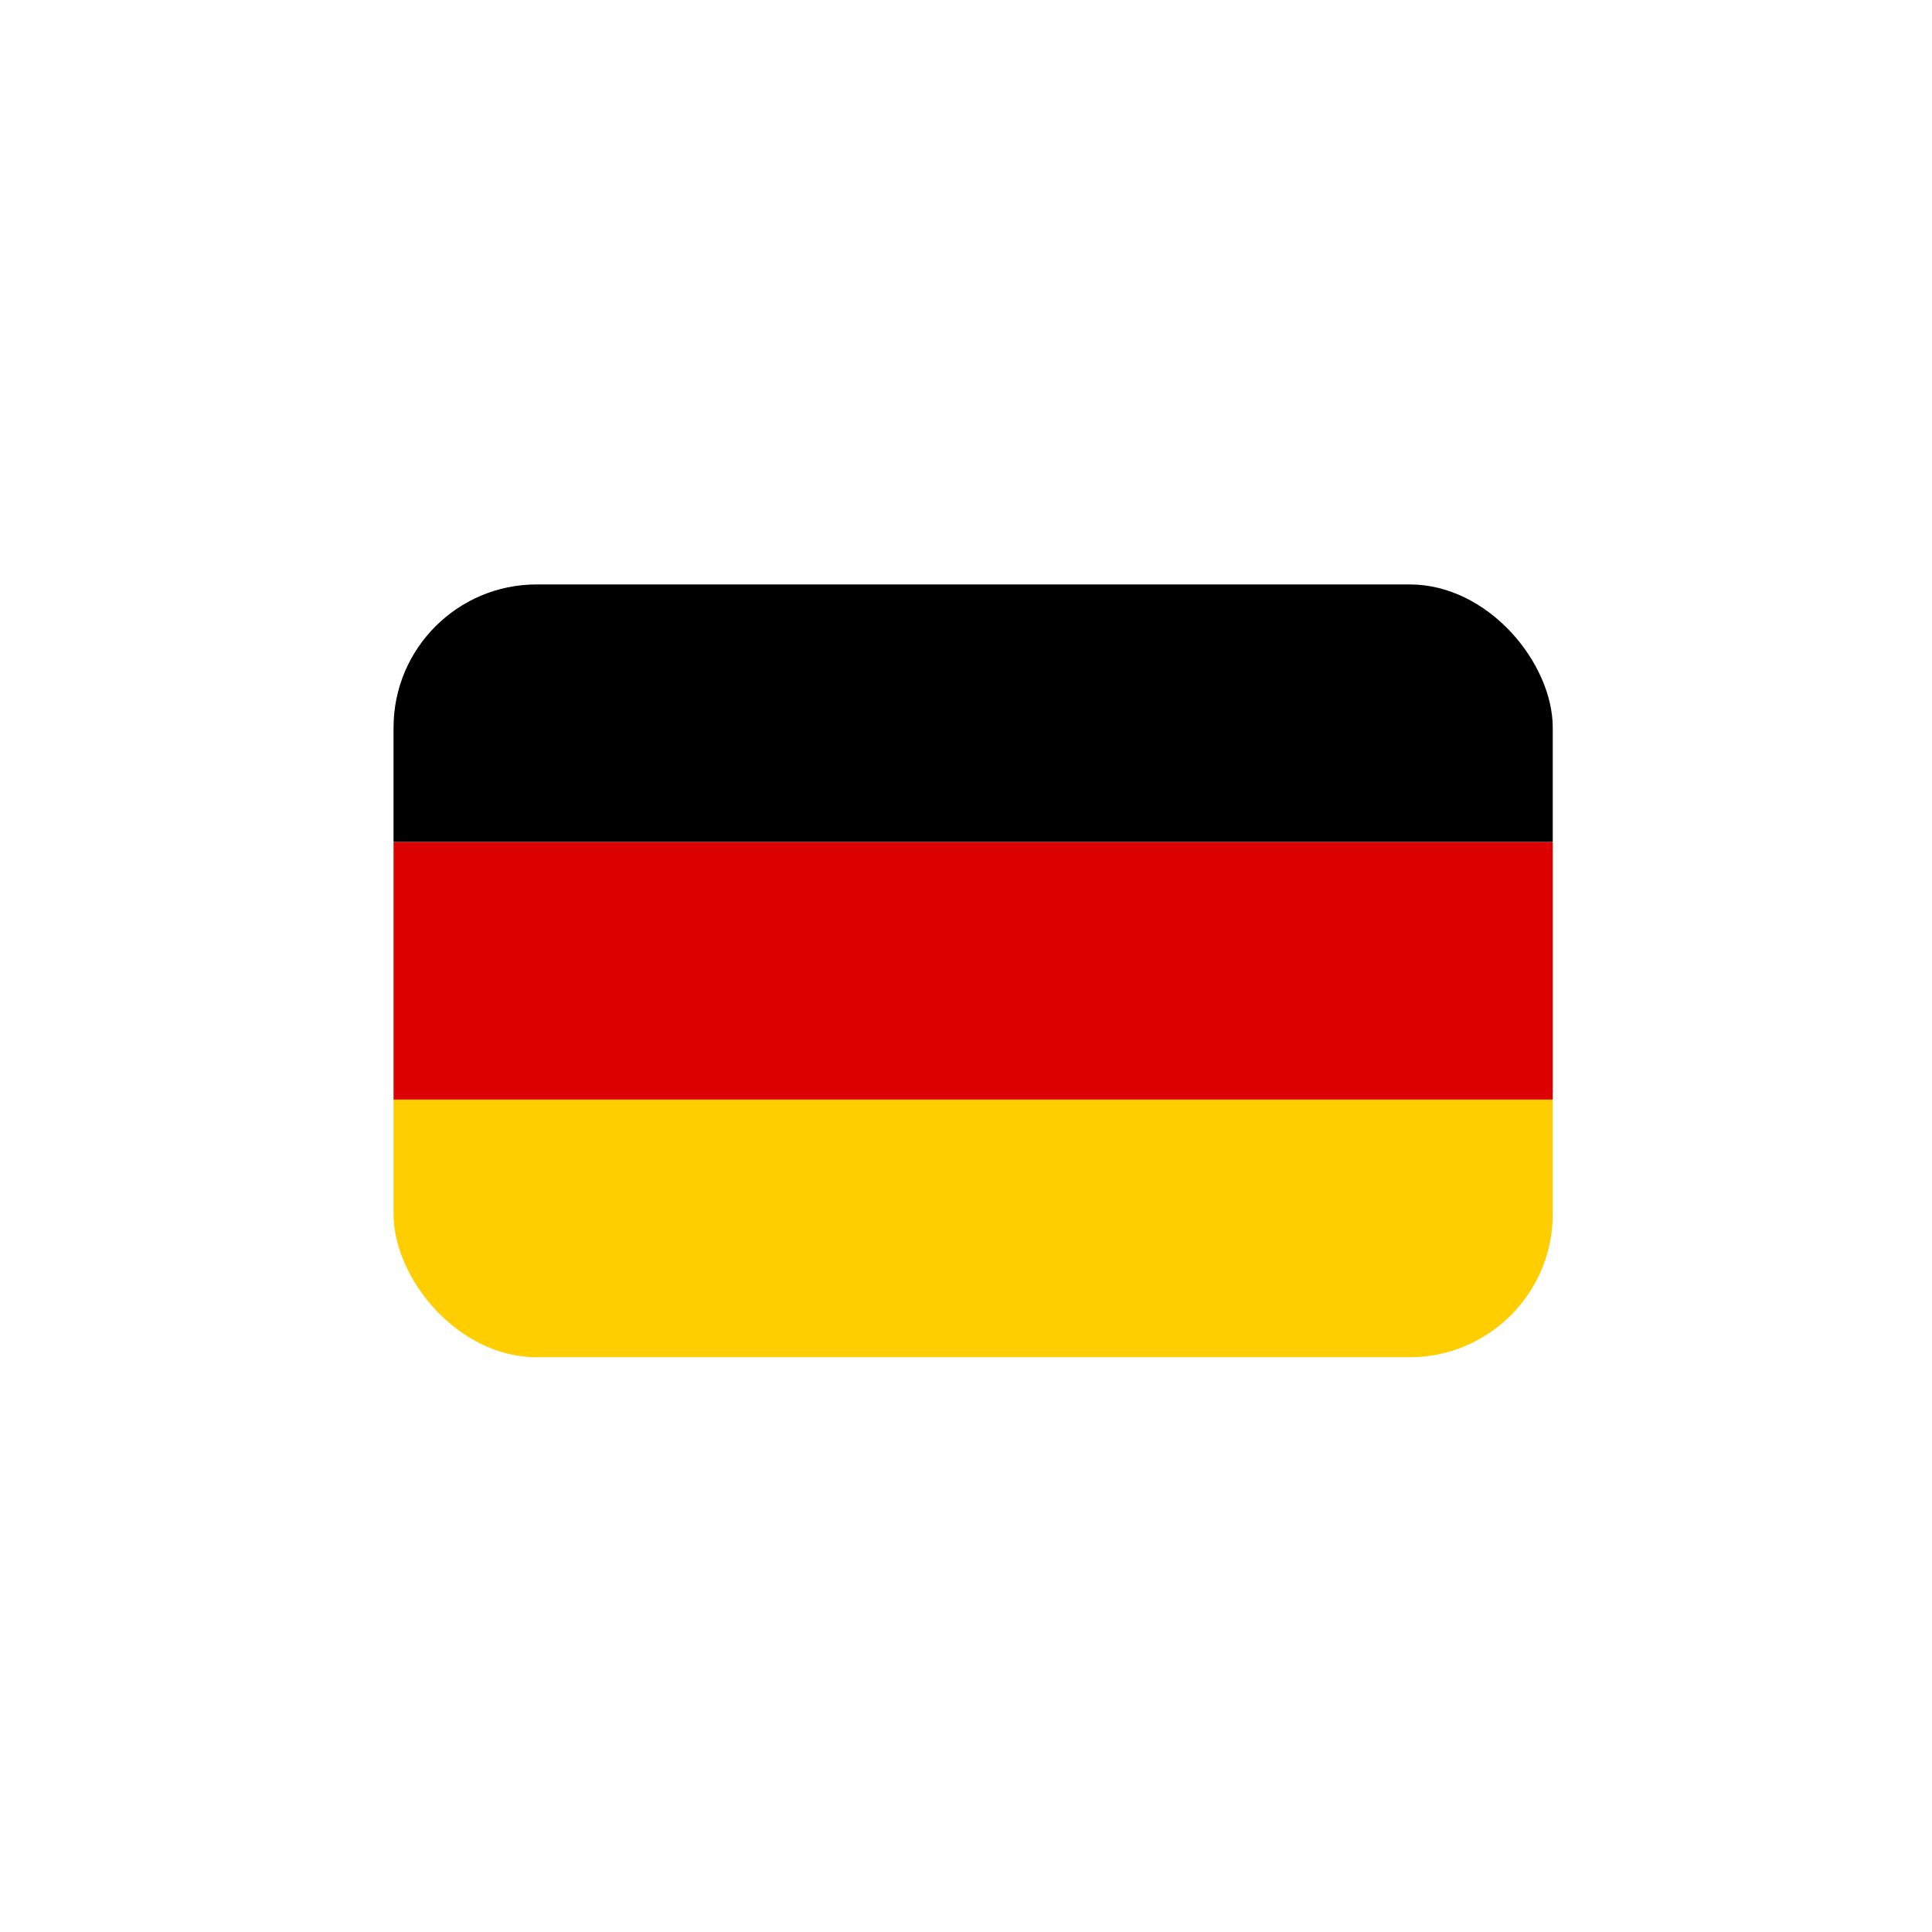
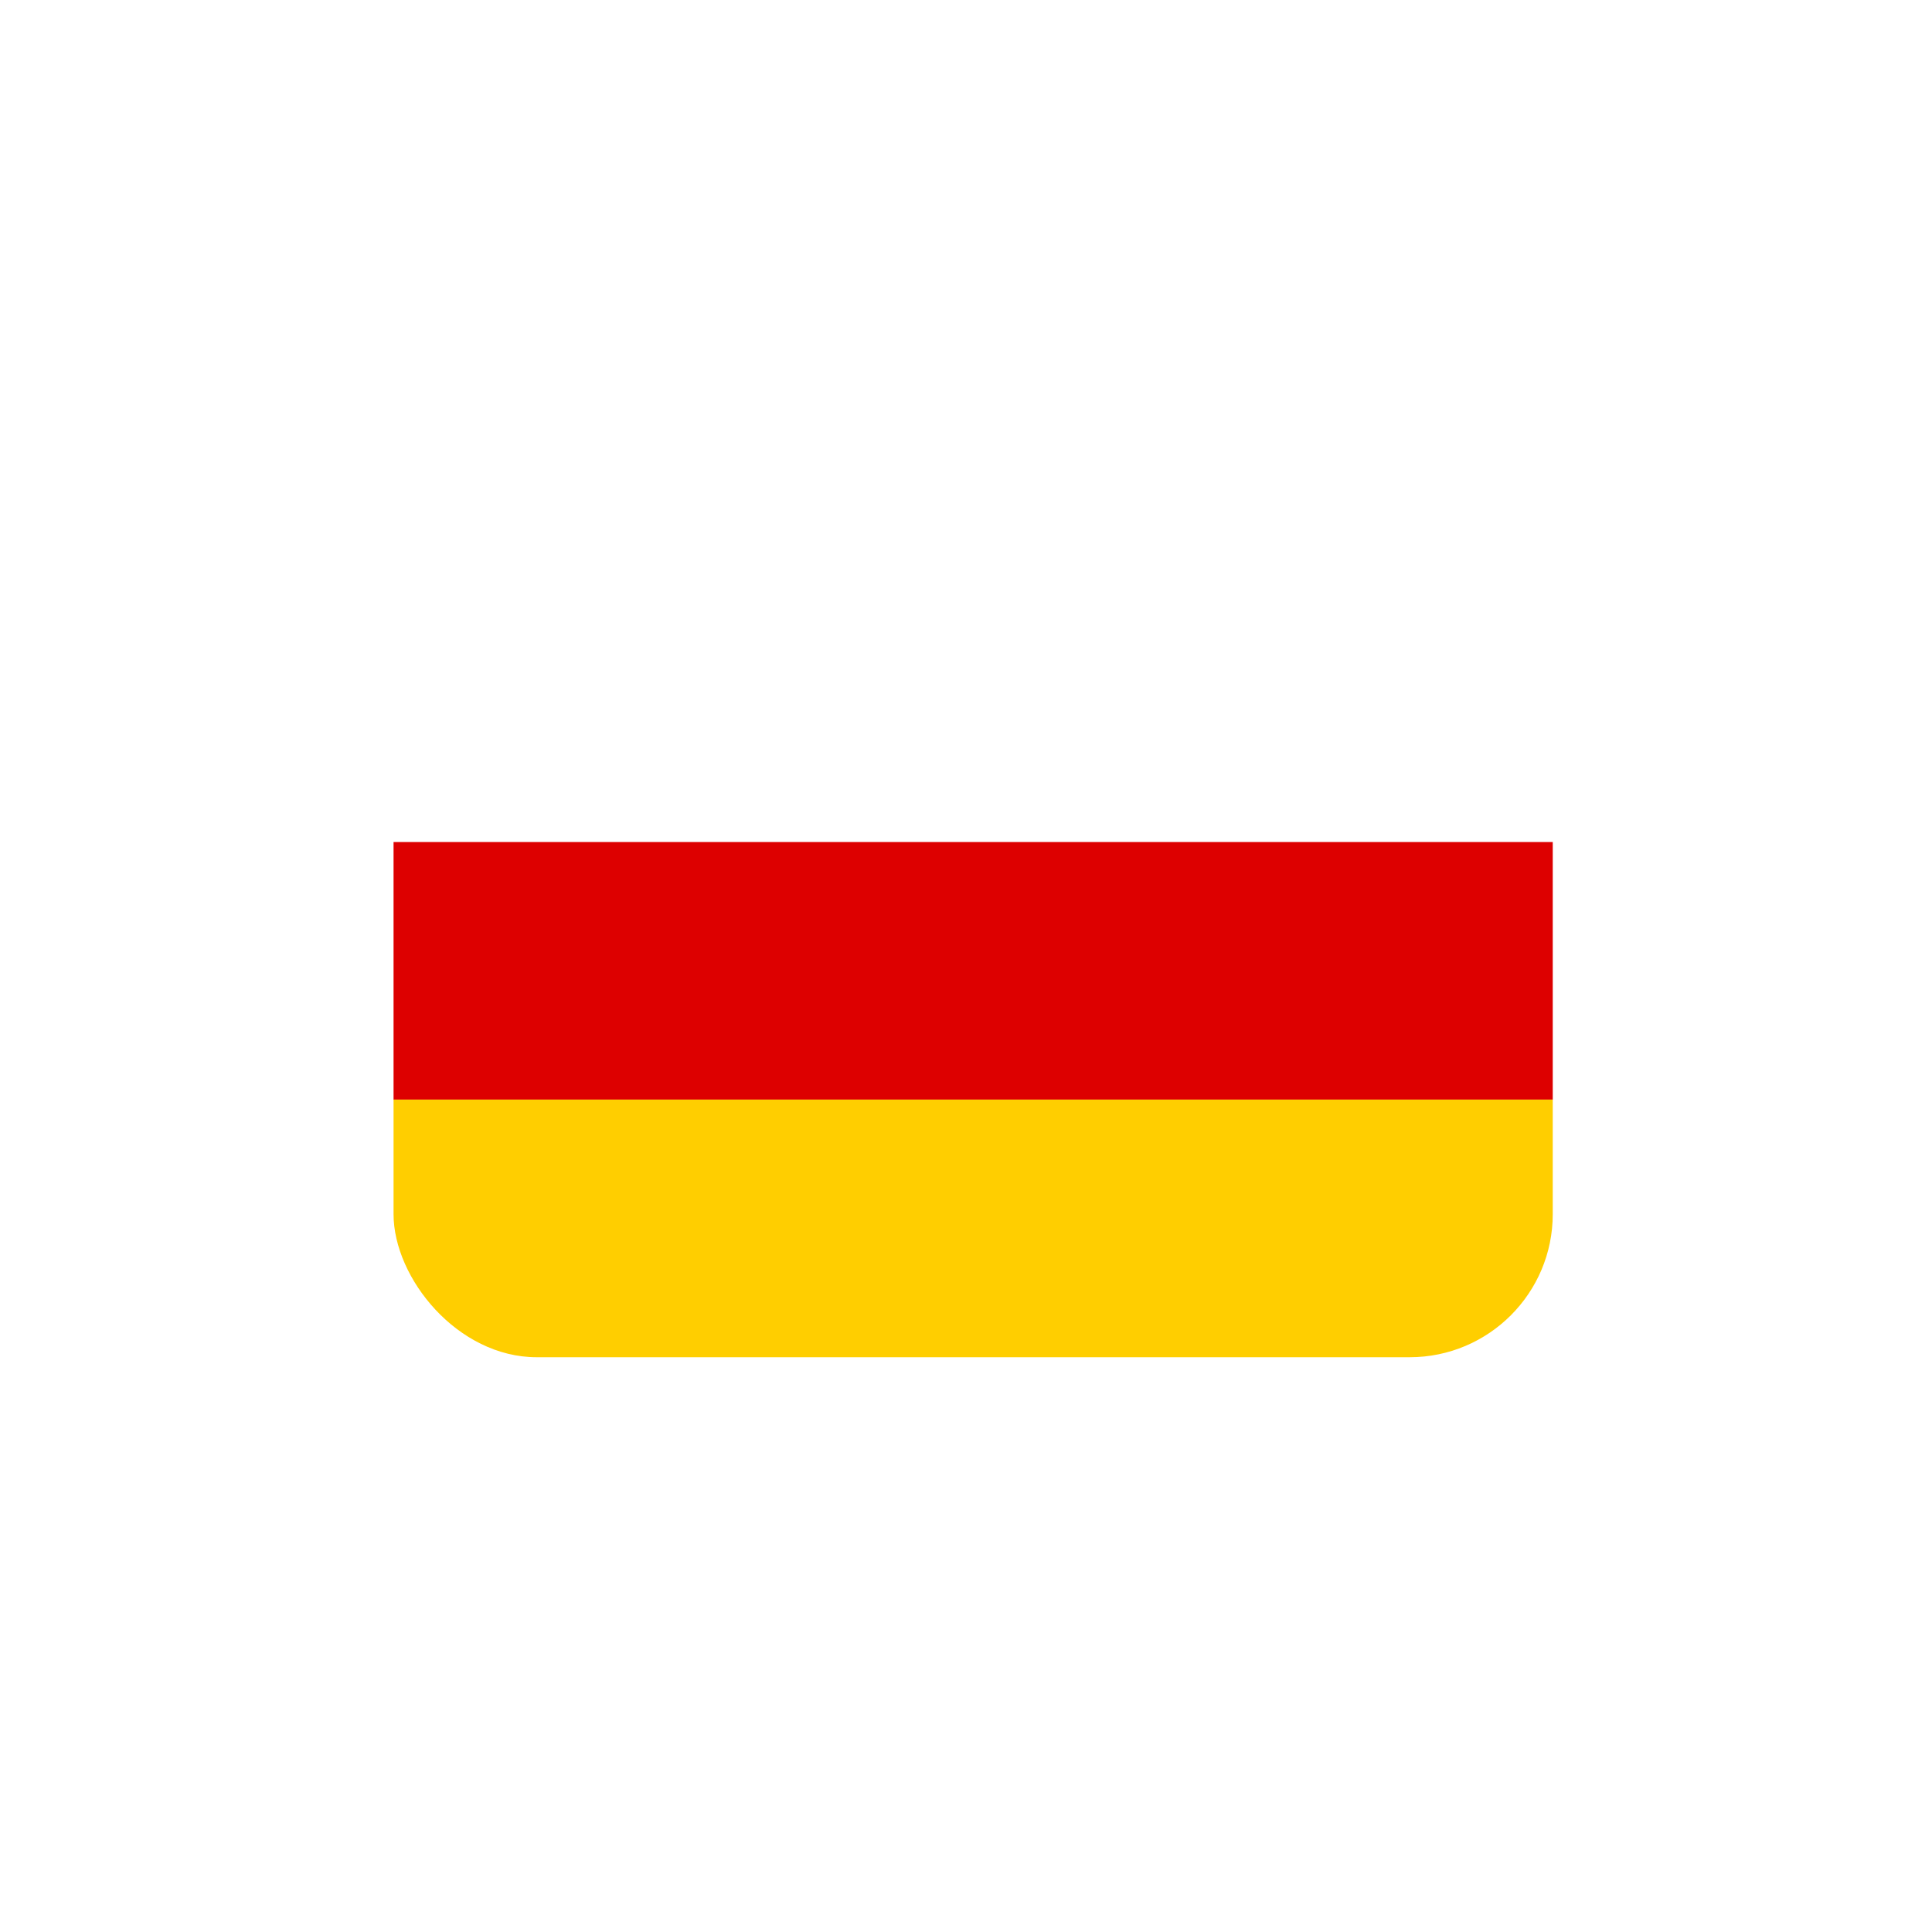
<svg xmlns="http://www.w3.org/2000/svg" width="50" height="50" viewBox="0 0 50 50" fill="none">
  <g clip-path="url(#clip0_191_2920)">
-     <rect x="10.185" y="15.125" width="30" height="6.667" fill="black" />
    <rect x="10.185" y="21.792" width="30" height="6.667" fill="#DD0000" />
    <rect x="10.185" y="28.458" width="30" height="6.667" fill="#FFCE00" />
  </g>
  <defs>
    <clipPath id="clip0_191_2920">
      <rect x="10.185" y="15.125" width="30" height="20" rx="3.704" fill="white" />
    </clipPath>
  </defs>
</svg>